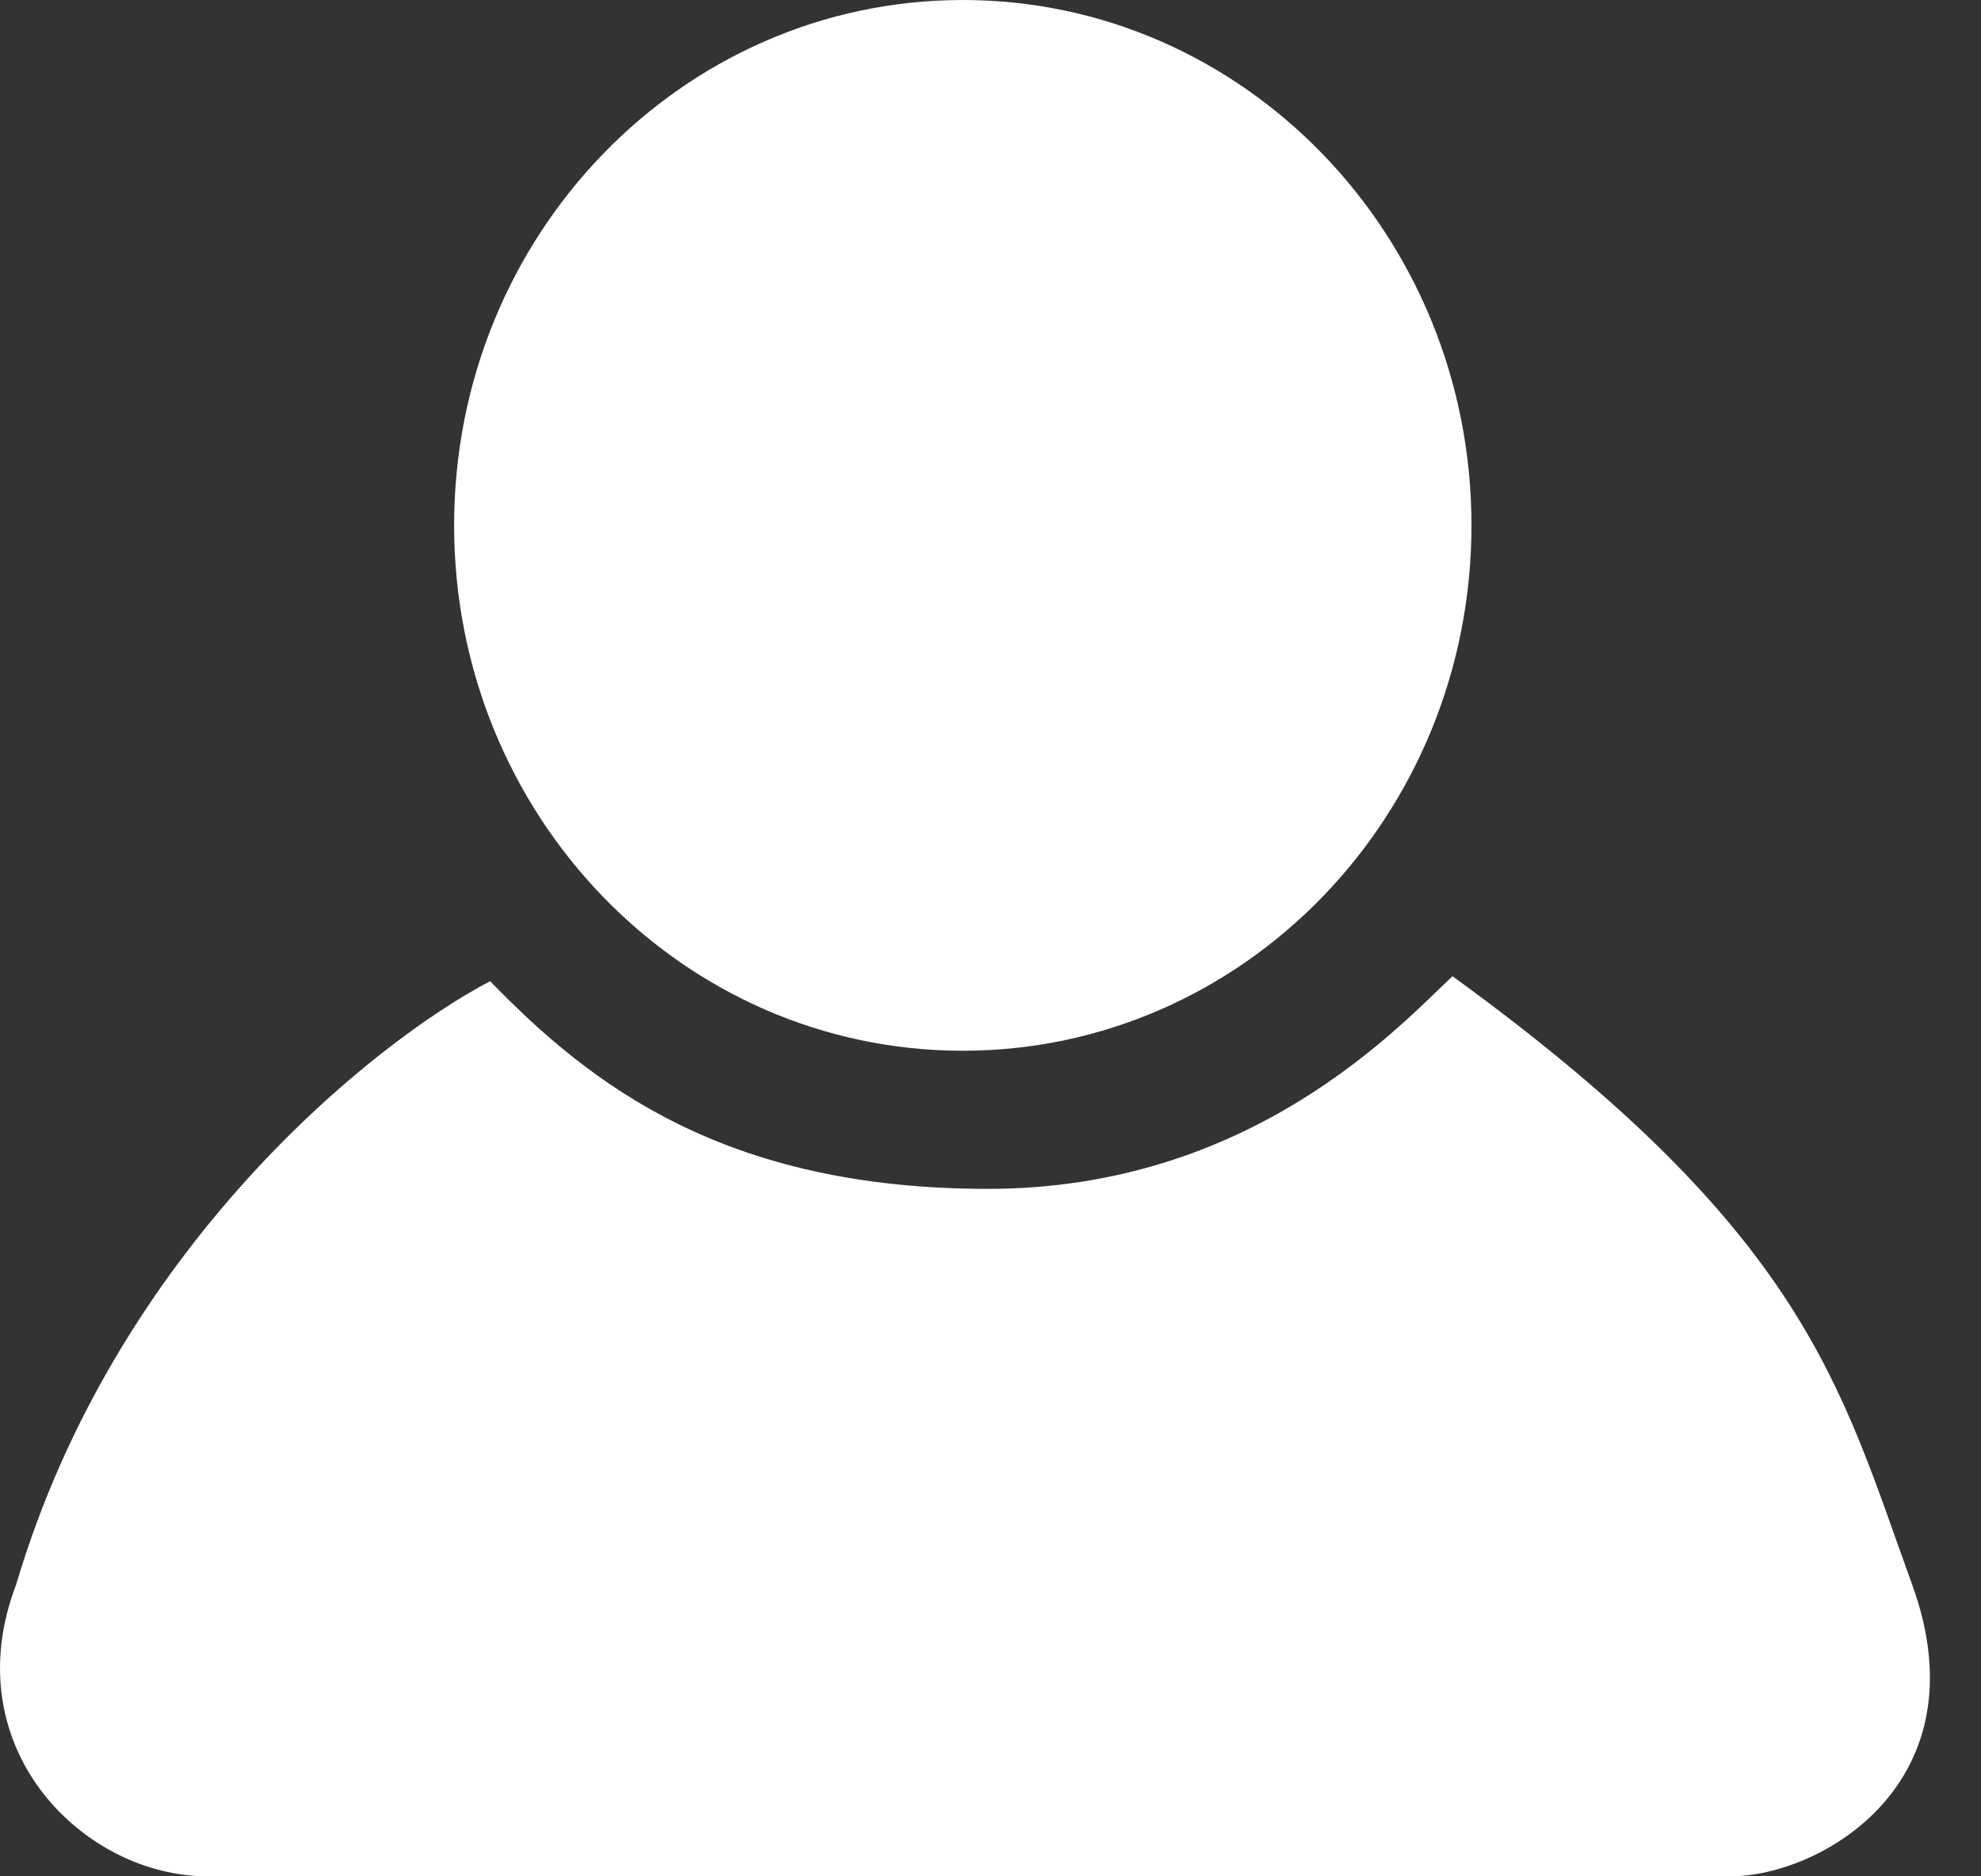
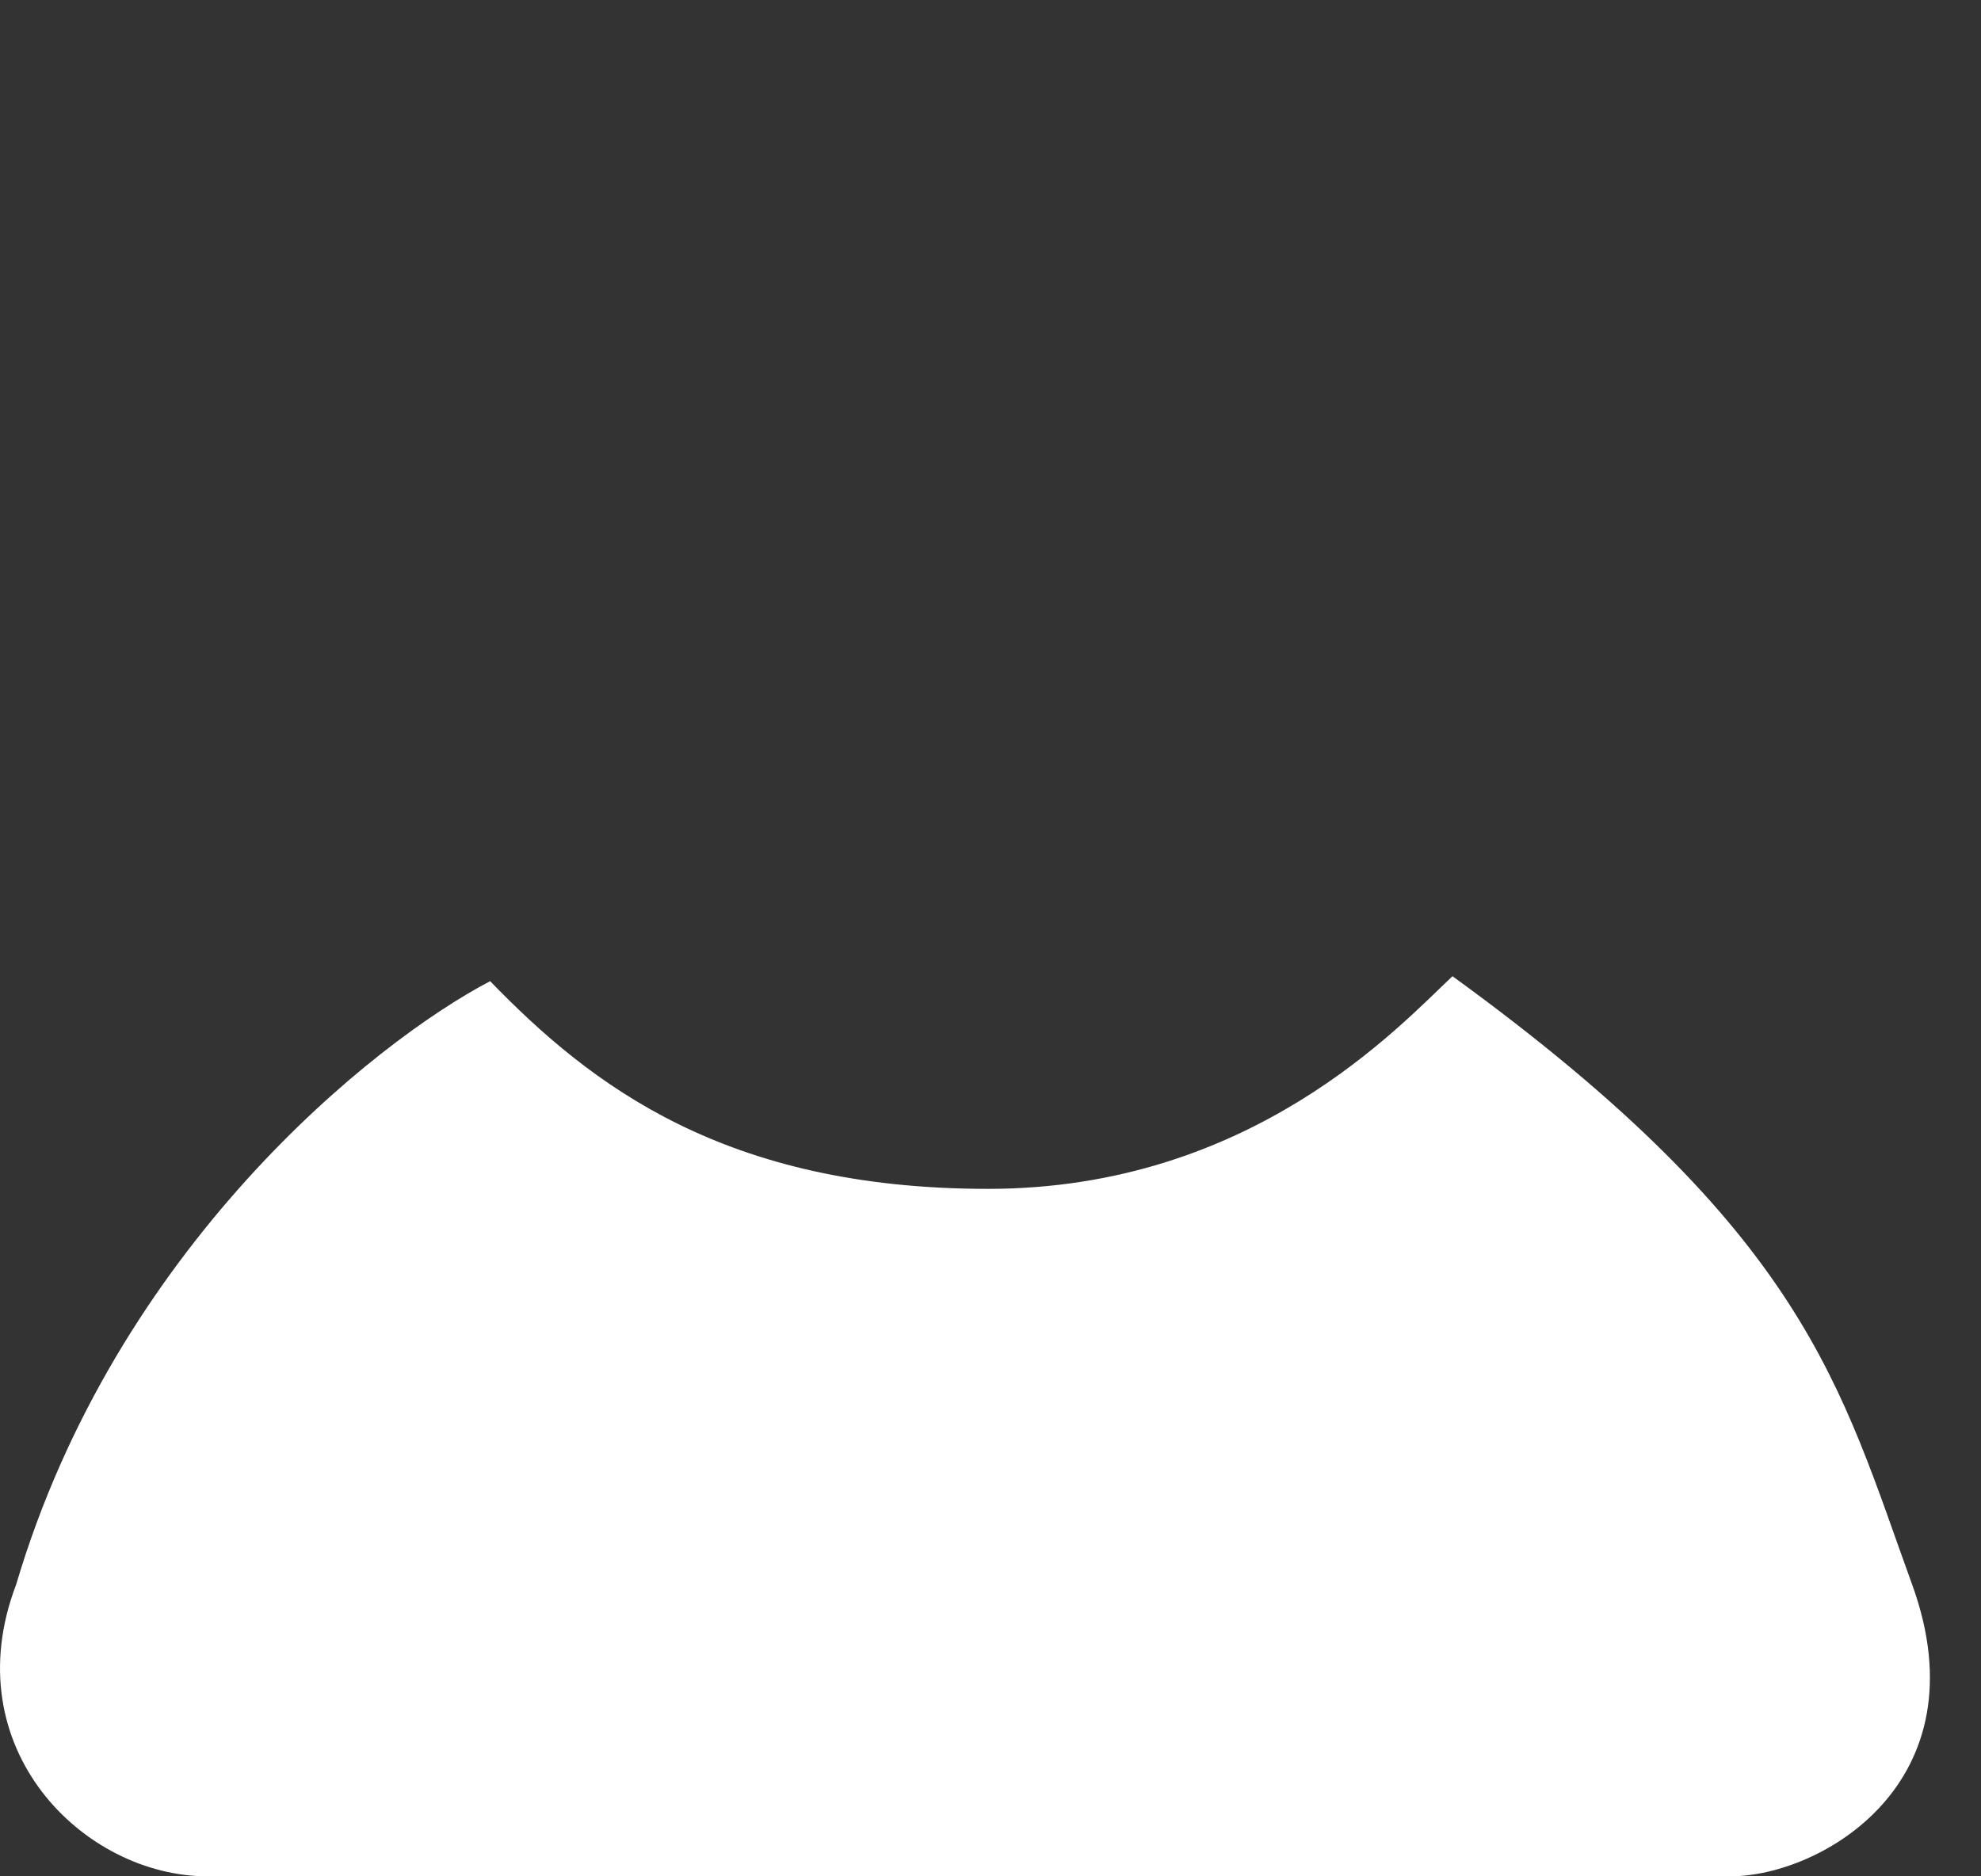
<svg xmlns="http://www.w3.org/2000/svg" width="38" height="36" viewBox="0 0 38 36" fill="none">
  <rect x="0" y="0" width="38" height="36" fill="#333333" stroke="none" />
-   <path d="M28.226 10.08C28.226 15.647 23.857 20.16 18.468 20.16C13.079 20.16 8.711 15.647 8.711 10.08C8.711 4.513 13.079 0 18.468 0C23.857 0 28.226 4.513 28.226 10.08Z" fill="white" />
  <path d="M0.31 30.401C2.22 23.949 7.167 19.995 9.402 18.825C11.331 20.817 13.902 22.81 18.953 22.81C24.005 22.81 26.852 19.678 27.862 18.73C34.658 23.664 35.301 26.606 36.679 30.401C38.056 34.197 34.934 36 33.189 36H3.983C1.595 36 -0.884 33.533 0.31 30.401Z" fill="white" />
</svg>